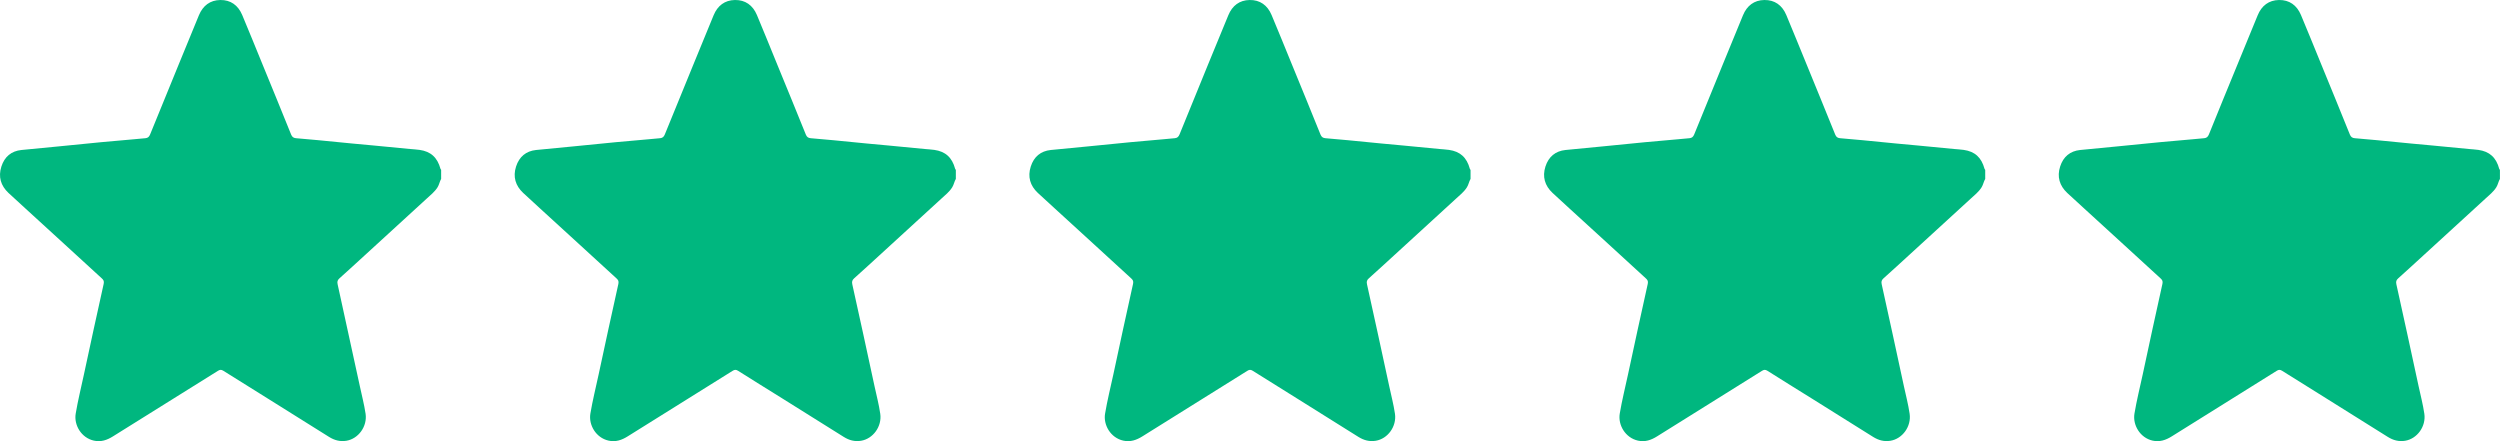
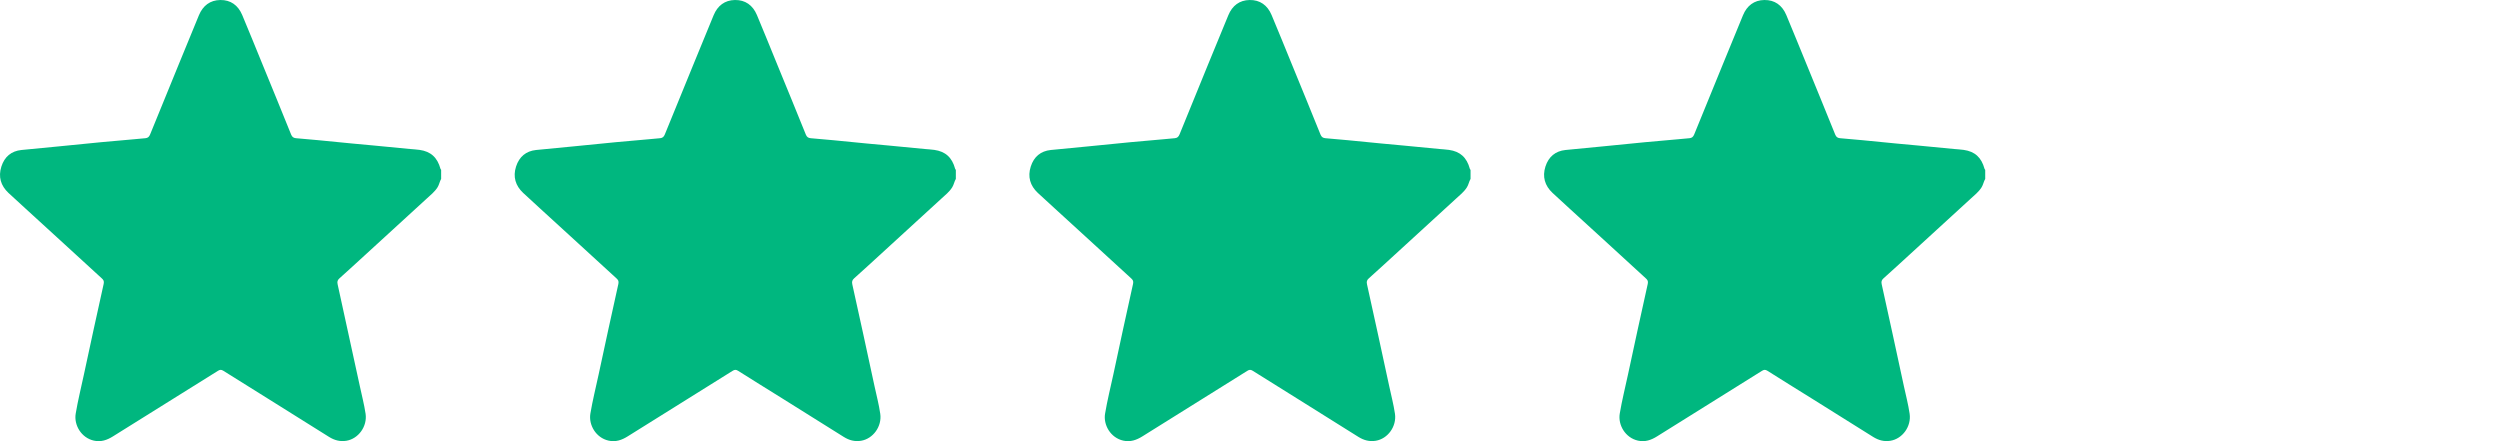
<svg xmlns="http://www.w3.org/2000/svg" width="68" height="12" viewBox="0 0 68 12" fill="none">
  <path d="M11.999 4.866C11.958 4.938 11.946 5.024 11.901 5.095C11.822 5.22 11.708 5.308 11.603 5.405C11.044 5.919 10.483 6.431 9.922 6.944C9.693 7.153 9.465 7.364 9.234 7.57C9.179 7.619 9.167 7.661 9.184 7.736C9.388 8.659 9.589 9.581 9.788 10.505C9.841 10.754 9.906 11.002 9.944 11.255C9.994 11.598 9.749 11.935 9.421 11.989C9.249 12.017 9.097 11.975 8.952 11.885C8.39 11.534 7.829 11.182 7.267 10.83C6.869 10.582 6.47 10.335 6.073 10.084C6.017 10.049 5.979 10.054 5.926 10.088C4.976 10.682 4.025 11.274 3.075 11.868C2.913 11.97 2.745 12.029 2.553 11.985C2.209 11.908 2.007 11.558 2.059 11.251C2.119 10.891 2.208 10.537 2.284 10.18C2.46 9.36 2.637 8.539 2.82 7.721C2.838 7.642 2.81 7.609 2.765 7.568C2.427 7.259 2.09 6.95 1.753 6.641C1.404 6.321 1.054 6.003 0.705 5.683C0.546 5.538 0.387 5.394 0.23 5.247C0.021 5.051 -0.052 4.808 0.038 4.529C0.123 4.263 0.309 4.108 0.581 4.08C0.918 4.045 1.256 4.015 1.594 3.982C1.981 3.944 2.369 3.904 2.757 3.867C3.056 3.839 3.355 3.813 3.654 3.787C3.755 3.778 3.856 3.767 3.957 3.759C4.021 3.753 4.057 3.722 4.083 3.657C4.338 3.028 4.596 2.4 4.853 1.772C5.039 1.32 5.224 0.867 5.41 0.416C5.52 0.151 5.716 0.005 5.991 9.85332e-05C6.271 -0.004 6.475 0.14 6.588 0.408C6.777 0.859 6.961 1.312 7.146 1.765C7.405 2.396 7.664 3.028 7.919 3.661C7.947 3.729 7.988 3.753 8.049 3.759C8.255 3.778 8.461 3.794 8.666 3.814C8.973 3.843 9.279 3.874 9.586 3.904C9.784 3.923 9.982 3.94 10.18 3.959C10.502 3.989 10.823 4.021 11.145 4.052C11.235 4.061 11.324 4.064 11.413 4.077C11.716 4.12 11.896 4.281 11.981 4.592C11.984 4.602 11.993 4.611 11.999 4.621V4.865V4.866Z" fill="#00B77F" />
  <path d="M25.999 4.866C25.957 4.938 25.945 5.024 25.9 5.095C25.822 5.22 25.708 5.308 25.603 5.405C25.044 5.919 24.482 6.431 23.922 6.944C23.693 7.153 23.465 7.364 23.233 7.57C23.179 7.619 23.167 7.661 23.183 7.736C23.388 8.659 23.589 9.581 23.787 10.505C23.841 10.754 23.906 11.002 23.943 11.255C23.993 11.598 23.748 11.935 23.42 11.989C23.248 12.017 23.096 11.975 22.952 11.885C22.39 11.534 21.828 11.182 21.267 10.83C20.869 10.582 20.469 10.335 20.073 10.084C20.017 10.049 19.979 10.054 19.925 10.088C18.976 10.682 18.025 11.274 17.075 11.868C16.913 11.97 16.745 12.029 16.553 11.985C16.209 11.908 16.007 11.558 16.058 11.251C16.118 10.891 16.208 10.537 16.284 10.18C16.46 9.36 16.637 8.539 16.82 7.721C16.837 7.642 16.809 7.609 16.764 7.568C16.427 7.259 16.09 6.95 15.752 6.641C15.403 6.321 15.053 6.003 14.704 5.683C14.546 5.538 14.386 5.394 14.23 5.247C14.021 5.051 13.947 4.808 14.037 4.529C14.123 4.263 14.309 4.108 14.58 4.08C14.918 4.045 15.255 4.015 15.593 3.982C15.981 3.944 16.369 3.904 16.756 3.867C17.055 3.839 17.354 3.813 17.653 3.787C17.754 3.778 17.855 3.767 17.956 3.759C18.02 3.753 18.057 3.722 18.083 3.657C18.337 3.028 18.596 2.4 18.853 1.772C19.038 1.32 19.223 0.867 19.41 0.416C19.519 0.151 19.716 0.005 19.99 9.85332e-05C20.27 -0.004 20.475 0.14 20.588 0.408C20.777 0.859 20.96 1.312 21.145 1.765C21.404 2.396 21.664 3.028 21.919 3.661C21.946 3.729 21.987 3.753 22.048 3.759C22.254 3.778 22.46 3.794 22.666 3.814C22.972 3.843 23.279 3.874 23.585 3.904C23.783 3.923 23.981 3.94 24.179 3.959C24.501 3.989 24.823 4.021 25.145 4.052C25.234 4.061 25.324 4.064 25.413 4.077C25.715 4.12 25.896 4.281 25.98 4.592C25.983 4.602 25.993 4.611 25.999 4.621V4.865V4.866Z" fill="#00B77F" />
  <path d="M39.999 4.866C39.957 4.938 39.945 5.024 39.9 5.095C39.821 5.22 39.707 5.308 39.602 5.405C39.043 5.919 38.482 6.431 37.921 6.944C37.692 7.153 37.464 7.364 37.233 7.57C37.178 7.619 37.166 7.661 37.183 7.736C37.387 8.659 37.589 9.581 37.787 10.505C37.84 10.754 37.906 11.002 37.943 11.255C37.993 11.598 37.748 11.935 37.42 11.989C37.248 12.017 37.096 11.975 36.951 11.885C36.389 11.534 35.828 11.182 35.266 10.83C34.868 10.582 34.469 10.335 34.072 10.084C34.016 10.049 33.978 10.054 33.925 10.088C32.975 10.682 32.024 11.274 31.075 11.868C30.912 11.97 30.744 12.029 30.552 11.985C30.208 11.908 30.006 11.558 30.058 11.251C30.118 10.891 30.207 10.537 30.284 10.18C30.459 9.36 30.637 8.539 30.819 7.721C30.837 7.642 30.809 7.609 30.764 7.568C30.426 7.259 30.089 6.95 29.752 6.641C29.403 6.321 29.053 6.003 28.704 5.683C28.545 5.538 28.386 5.394 28.229 5.247C28.02 5.051 27.947 4.808 28.037 4.529C28.122 4.263 28.308 4.108 28.58 4.08C28.917 4.045 29.255 4.015 29.593 3.982C29.98 3.944 30.368 3.904 30.756 3.867C31.055 3.839 31.354 3.813 31.653 3.787C31.754 3.778 31.855 3.767 31.956 3.759C32.02 3.753 32.056 3.722 32.083 3.657C32.337 3.028 32.595 2.4 32.852 1.772C33.038 1.32 33.223 0.867 33.41 0.416C33.519 0.151 33.715 0.005 33.99 9.85332e-05C34.27 -0.004 34.474 0.14 34.587 0.408C34.776 0.859 34.96 1.312 35.145 1.765C35.404 2.396 35.663 3.028 35.918 3.661C35.946 3.729 35.987 3.753 36.048 3.759C36.254 3.778 36.46 3.794 36.665 3.814C36.972 3.843 37.278 3.874 37.585 3.904C37.783 3.923 37.981 3.94 38.179 3.959C38.501 3.989 38.823 4.021 39.145 4.052C39.234 4.061 39.323 4.064 39.412 4.077C39.715 4.12 39.896 4.281 39.98 4.592C39.983 4.602 39.992 4.611 39.999 4.621V4.865V4.866Z" fill="#00B77F" />
  <path d="M53.998 4.866C53.956 4.938 53.944 5.024 53.899 5.095C53.821 5.22 53.707 5.308 53.602 5.405C53.043 5.919 52.481 6.431 51.921 6.944C51.692 7.153 51.464 7.364 51.232 7.57C51.178 7.619 51.166 7.661 51.183 7.736C51.387 8.659 51.588 9.581 51.786 10.505C51.84 10.754 51.905 11.002 51.942 11.255C51.992 11.598 51.748 11.935 51.419 11.989C51.248 12.017 51.096 11.975 50.951 11.885C50.389 11.534 49.828 11.182 49.266 10.83C48.868 10.582 48.468 10.335 48.072 10.084C48.016 10.049 47.978 10.054 47.924 10.088C46.975 10.682 46.024 11.274 45.074 11.868C44.912 11.97 44.744 12.029 44.552 11.985C44.208 11.908 44.006 11.558 44.057 11.251C44.117 10.891 44.207 10.537 44.283 10.18C44.459 9.36 44.636 8.539 44.819 7.721C44.837 7.642 44.808 7.609 44.763 7.568C44.426 7.259 44.089 6.95 43.752 6.641C43.402 6.321 43.053 6.003 42.703 5.683C42.545 5.538 42.386 5.394 42.229 5.247C42.02 5.051 41.947 4.808 42.036 4.529C42.122 4.263 42.308 4.108 42.58 4.08C42.917 4.045 43.255 4.015 43.592 3.982C43.98 3.944 44.368 3.904 44.755 3.867C45.054 3.839 45.353 3.813 45.652 3.787C45.753 3.778 45.854 3.767 45.955 3.759C46.019 3.753 46.056 3.722 46.082 3.657C46.337 3.028 46.595 2.4 46.852 1.772C47.037 1.32 47.222 0.867 47.409 0.416C47.518 0.151 47.715 0.005 47.989 9.85332e-05C48.27 -0.004 48.474 0.14 48.587 0.408C48.776 0.859 48.959 1.312 49.145 1.765C49.403 2.396 49.663 3.028 49.918 3.661C49.945 3.729 49.986 3.753 50.047 3.759C50.253 3.778 50.459 3.794 50.665 3.814C50.971 3.843 51.278 3.874 51.584 3.904C51.782 3.923 51.98 3.94 52.178 3.959C52.5 3.989 52.822 4.021 53.144 4.052C53.233 4.061 53.323 4.064 53.412 4.077C53.715 4.12 53.895 4.281 53.979 4.592C53.982 4.602 53.992 4.611 53.998 4.621V4.866Z" fill="#00B77F" />
-   <path d="M67.998 4.866C67.956 4.938 67.944 5.024 67.899 5.095C67.82 5.22 67.706 5.308 67.601 5.405C67.042 5.919 66.481 6.431 65.92 6.944C65.691 7.153 65.463 7.364 65.232 7.57C65.177 7.619 65.165 7.661 65.182 7.736C65.386 8.659 65.588 9.581 65.786 10.505C65.84 10.754 65.905 11.002 65.942 11.255C65.992 11.598 65.747 11.935 65.419 11.989C65.247 12.017 65.095 11.975 64.95 11.885C64.388 11.534 63.827 11.182 63.265 10.83C62.867 10.582 62.468 10.335 62.071 10.084C62.015 10.049 61.977 10.054 61.924 10.088C60.974 10.682 60.023 11.274 59.074 11.868C58.911 11.97 58.743 12.029 58.551 11.985C58.208 11.908 58.006 11.558 58.057 11.251C58.117 10.891 58.206 10.537 58.283 10.18C58.458 9.36 58.636 8.539 58.818 7.721C58.836 7.642 58.808 7.609 58.763 7.568C58.425 7.259 58.089 6.95 57.751 6.641C57.402 6.321 57.052 6.003 56.703 5.683C56.544 5.538 56.385 5.394 56.228 5.247C56.02 5.051 55.946 4.808 56.036 4.529C56.121 4.263 56.307 4.108 56.579 4.08C56.916 4.045 57.254 4.015 57.592 3.982C57.98 3.944 58.367 3.904 58.755 3.867C59.054 3.839 59.353 3.813 59.652 3.787C59.753 3.778 59.854 3.767 59.955 3.759C60.019 3.753 60.055 3.722 60.082 3.657C60.336 3.028 60.594 2.4 60.852 1.772C61.037 1.32 61.222 0.867 61.409 0.416C61.518 0.151 61.714 0.005 61.989 9.85332e-05C62.269 -0.004 62.473 0.14 62.586 0.408C62.775 0.859 62.959 1.312 63.144 1.765C63.403 2.396 63.662 3.028 63.917 3.661C63.945 3.729 63.986 3.753 64.047 3.759C64.253 3.778 64.459 3.794 64.664 3.814C64.971 3.843 65.277 3.874 65.584 3.904C65.782 3.923 65.98 3.94 66.178 3.959C66.5 3.989 66.822 4.021 67.144 4.052C67.233 4.061 67.322 4.064 67.411 4.077C67.714 4.12 67.895 4.281 67.979 4.592C67.982 4.602 67.991 4.611 67.998 4.621V4.866Z" fill="#00B77F" />
</svg>